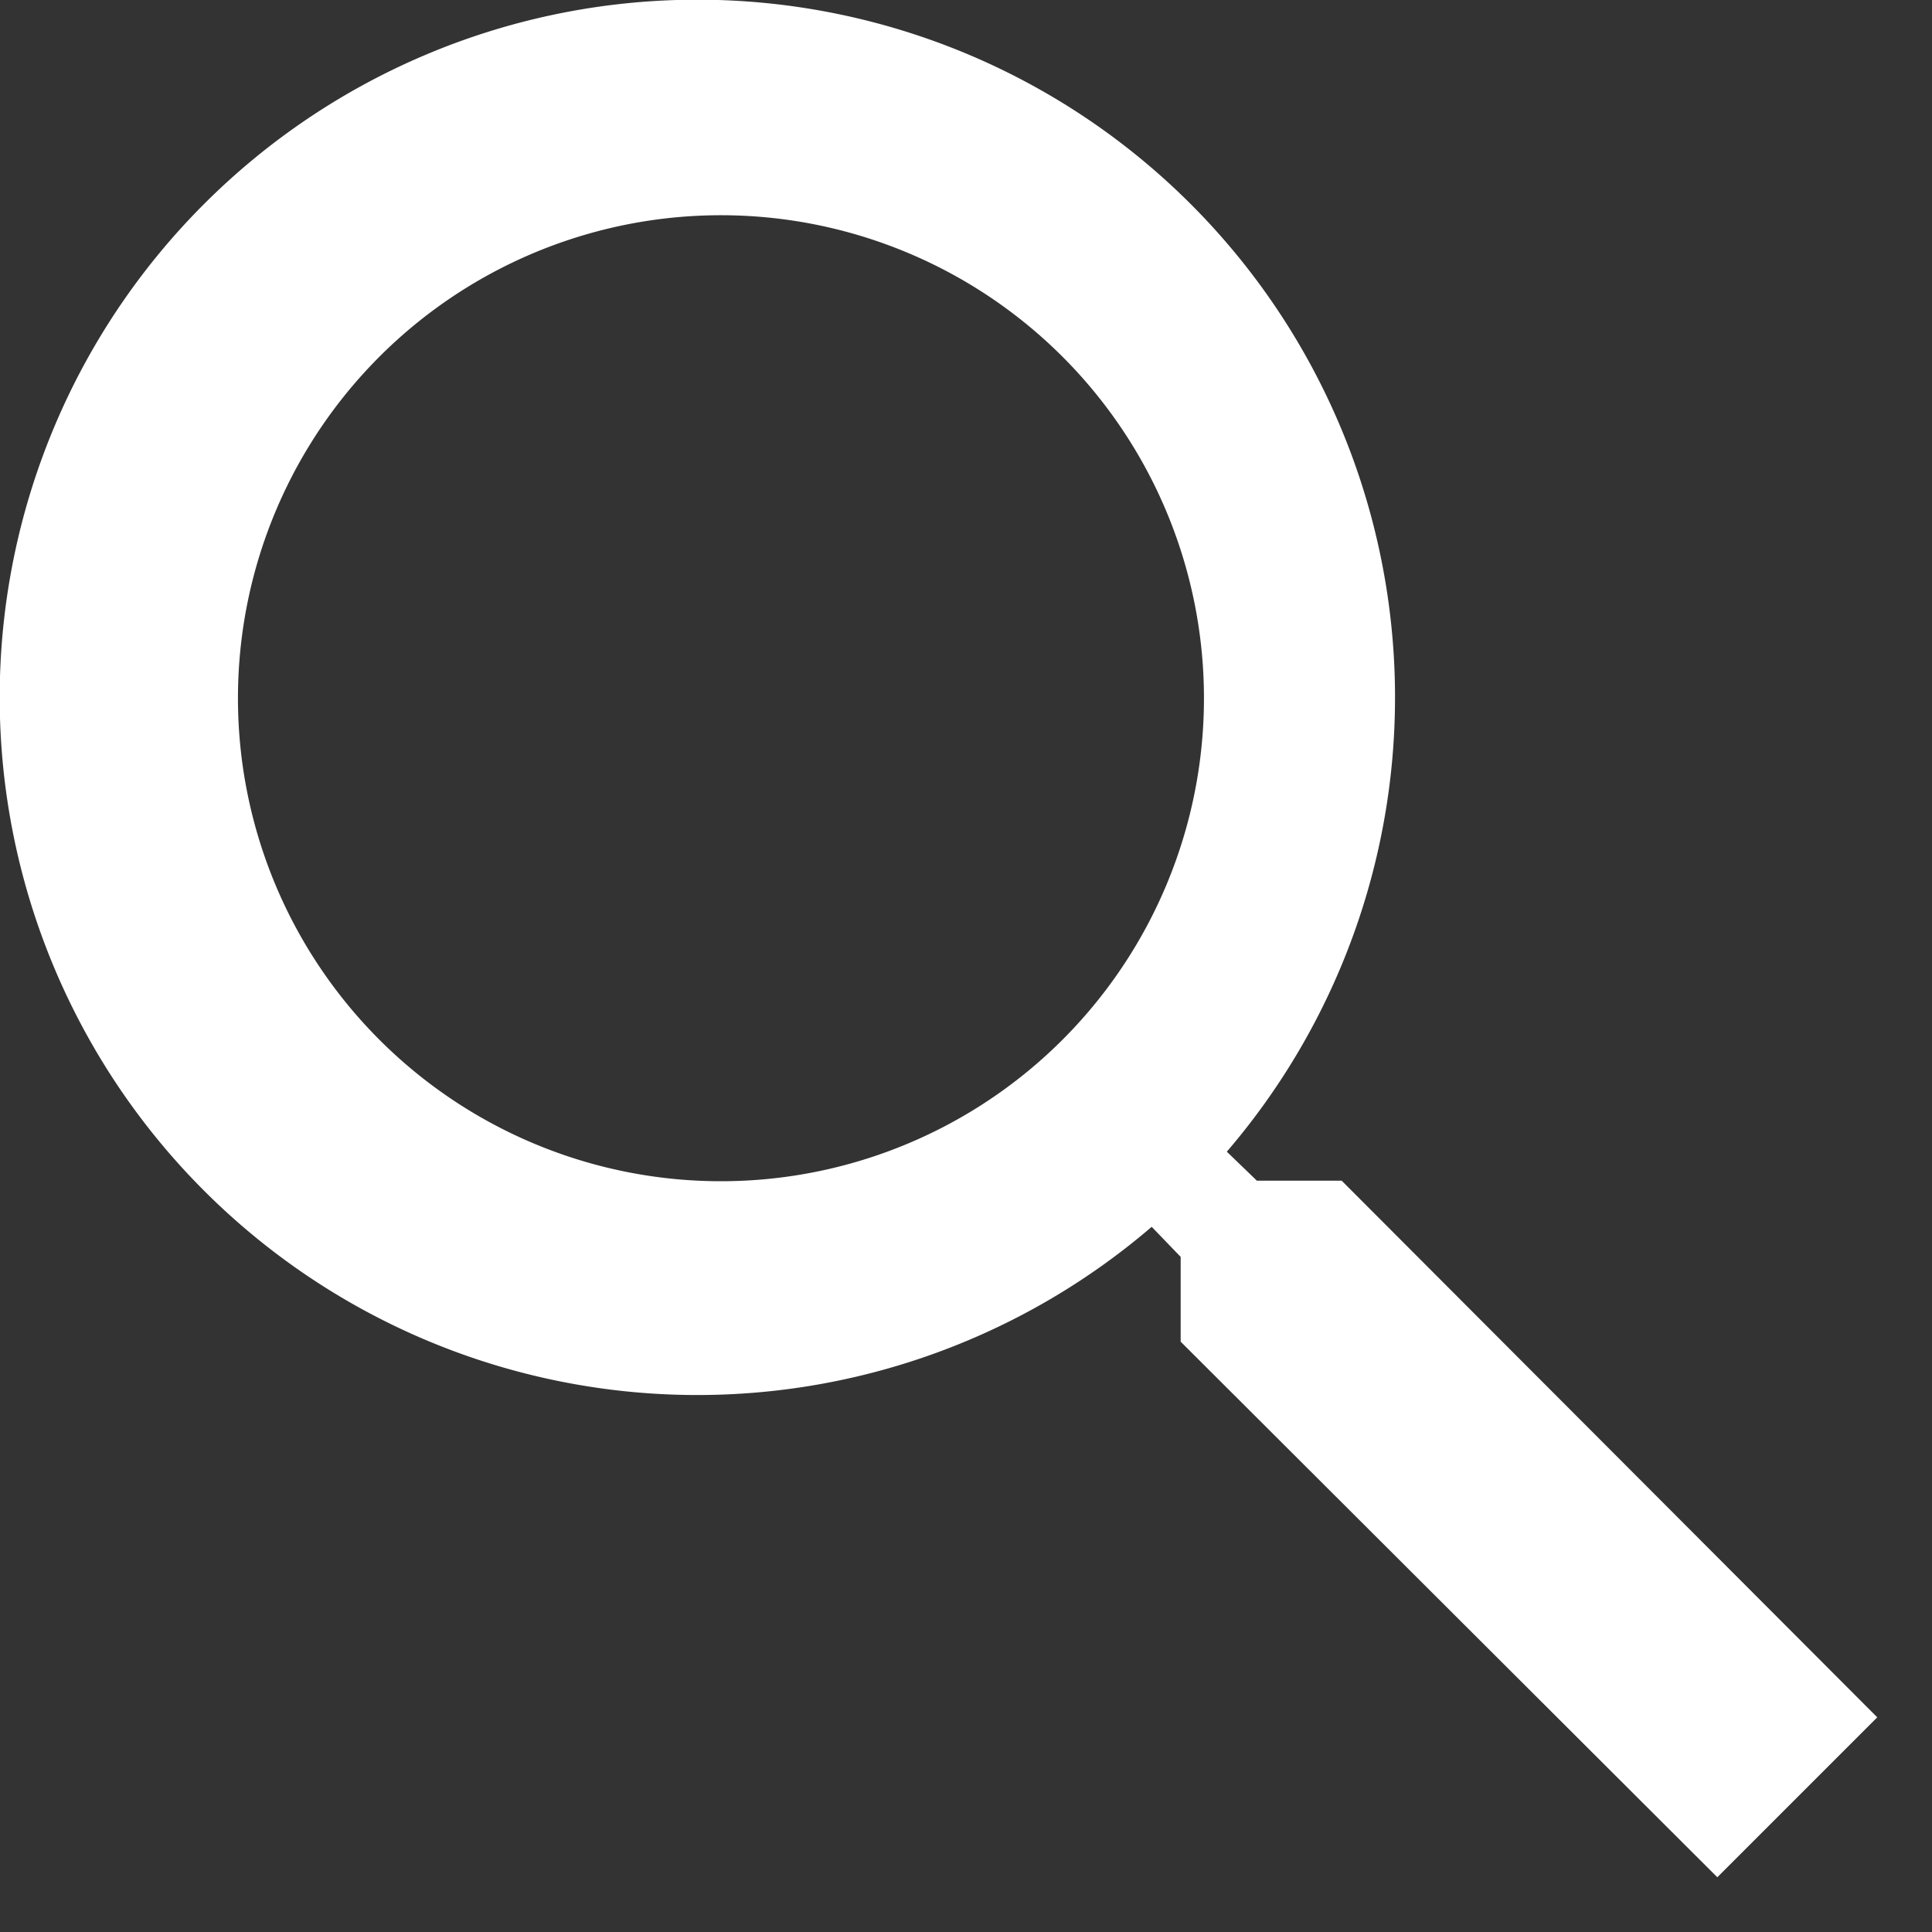
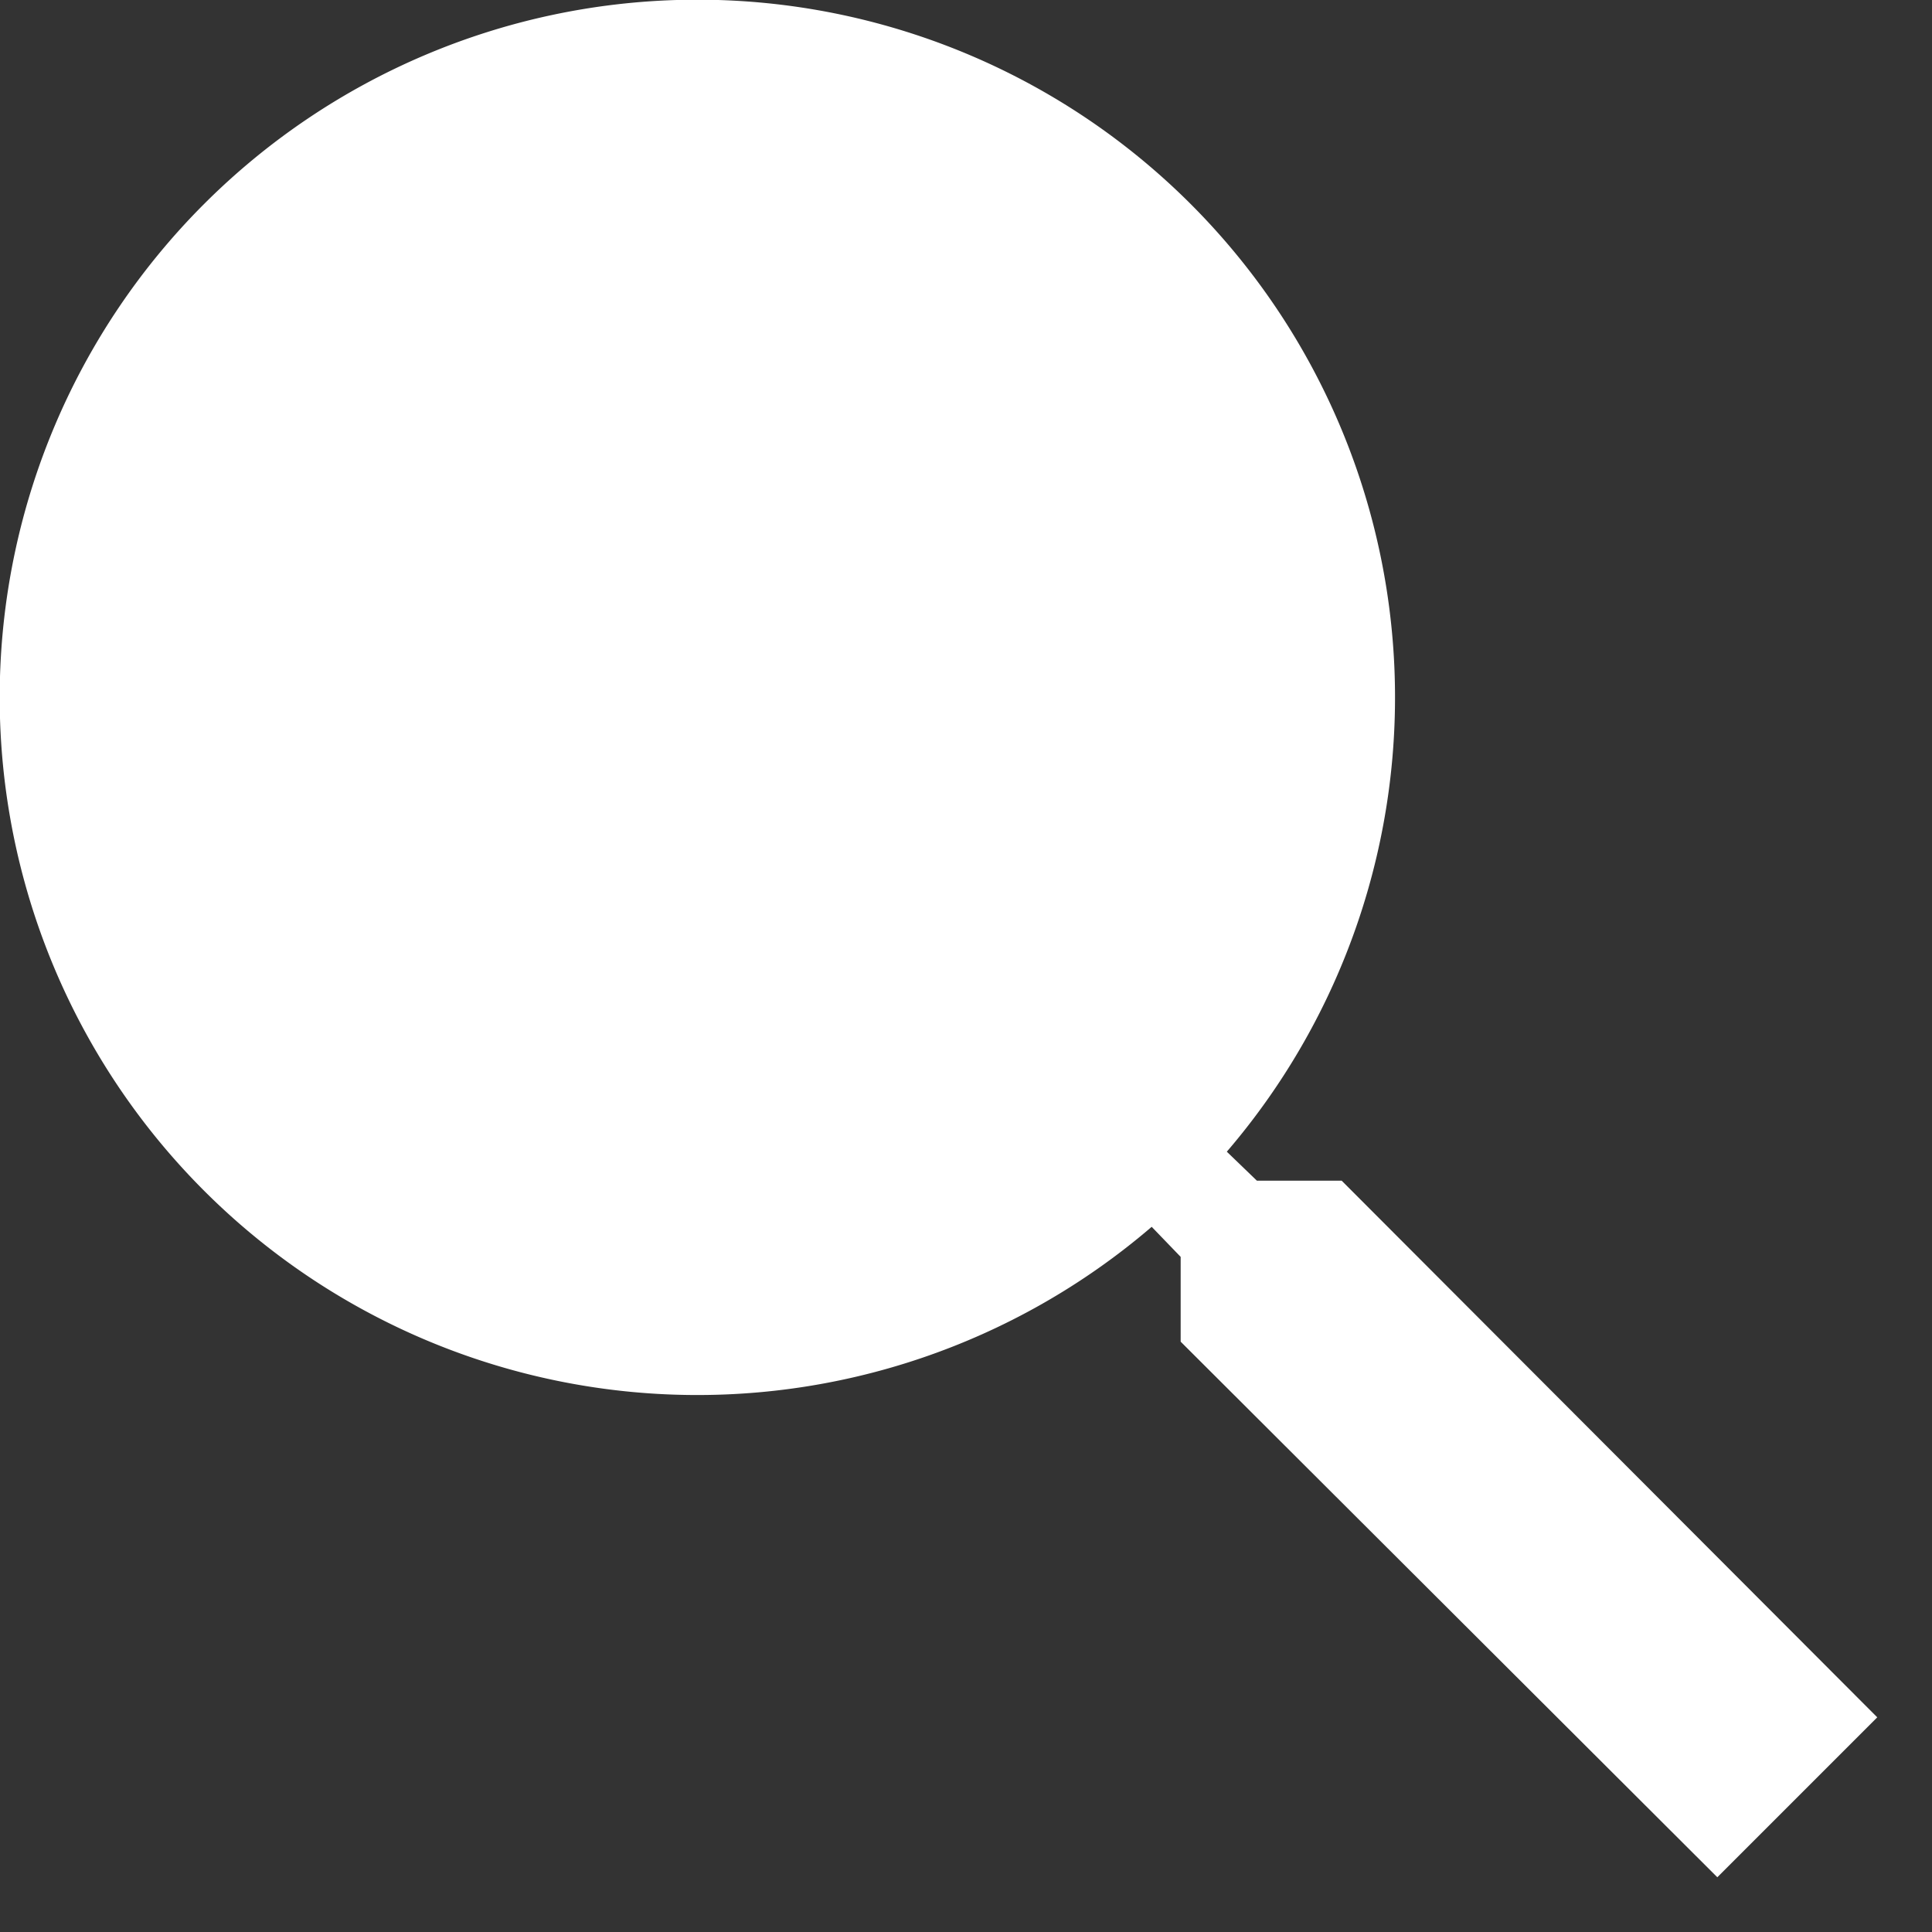
<svg xmlns="http://www.w3.org/2000/svg" xmlns:xlink="http://www.w3.org/1999/xlink" width="18" height="18" viewBox="0 0 18 18">
  <rect x="0" y="0" width="18" height="18" fill="#333333" stroke="none" />
  <defs>
-     <path id="a" d="M1292.5 128l4.99 5-1.49 1.49-5-4.99v-.79l-.27-.28a6.5 6.5 0 1 1 .7-.7l.28.27zm-6 0a4.5 4.5 0 1 0 .01-8.99 4.5 4.5 0 0 0-.01 8.99z" />
+     <path id="a" d="M1292.5 128l4.99 5-1.49 1.49-5-4.99v-.79l-.27-.28a6.5 6.5 0 1 1 .7-.7l.28.27zm-6 0z" />
  </defs>
  <use fill="#fff" xlink:href="#a" transform="translate(-1280 -117)" />
</svg>